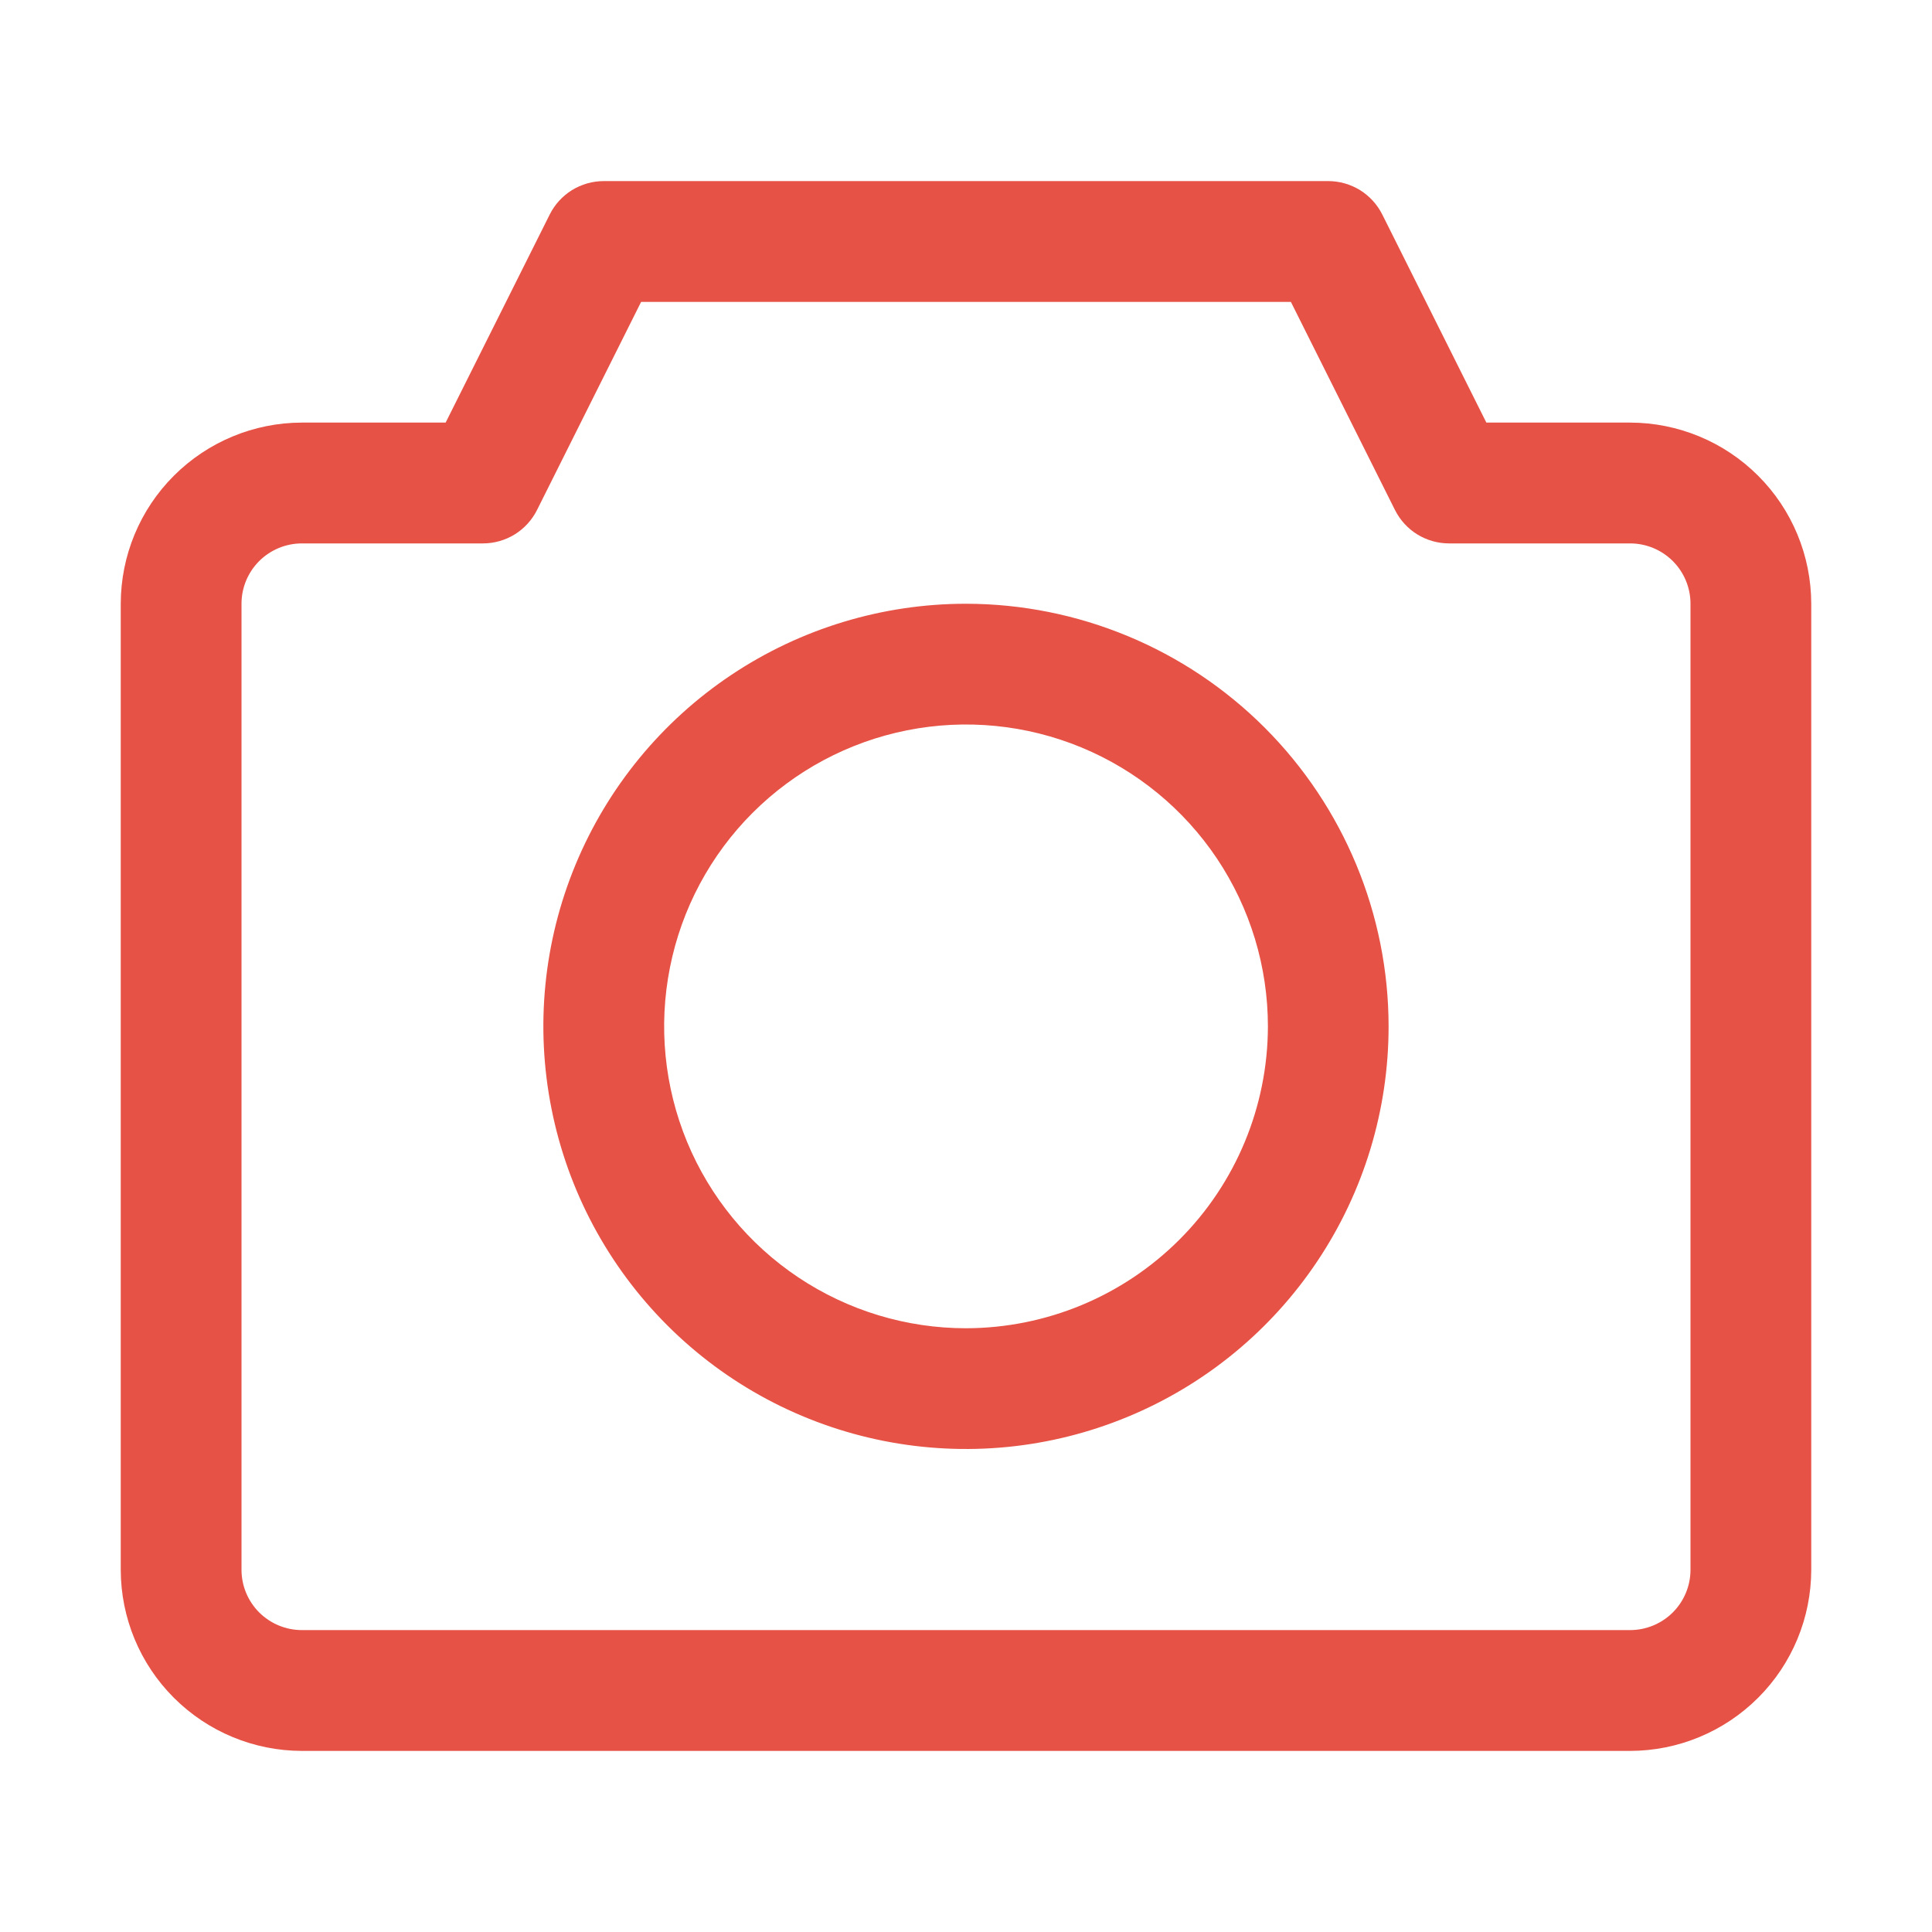
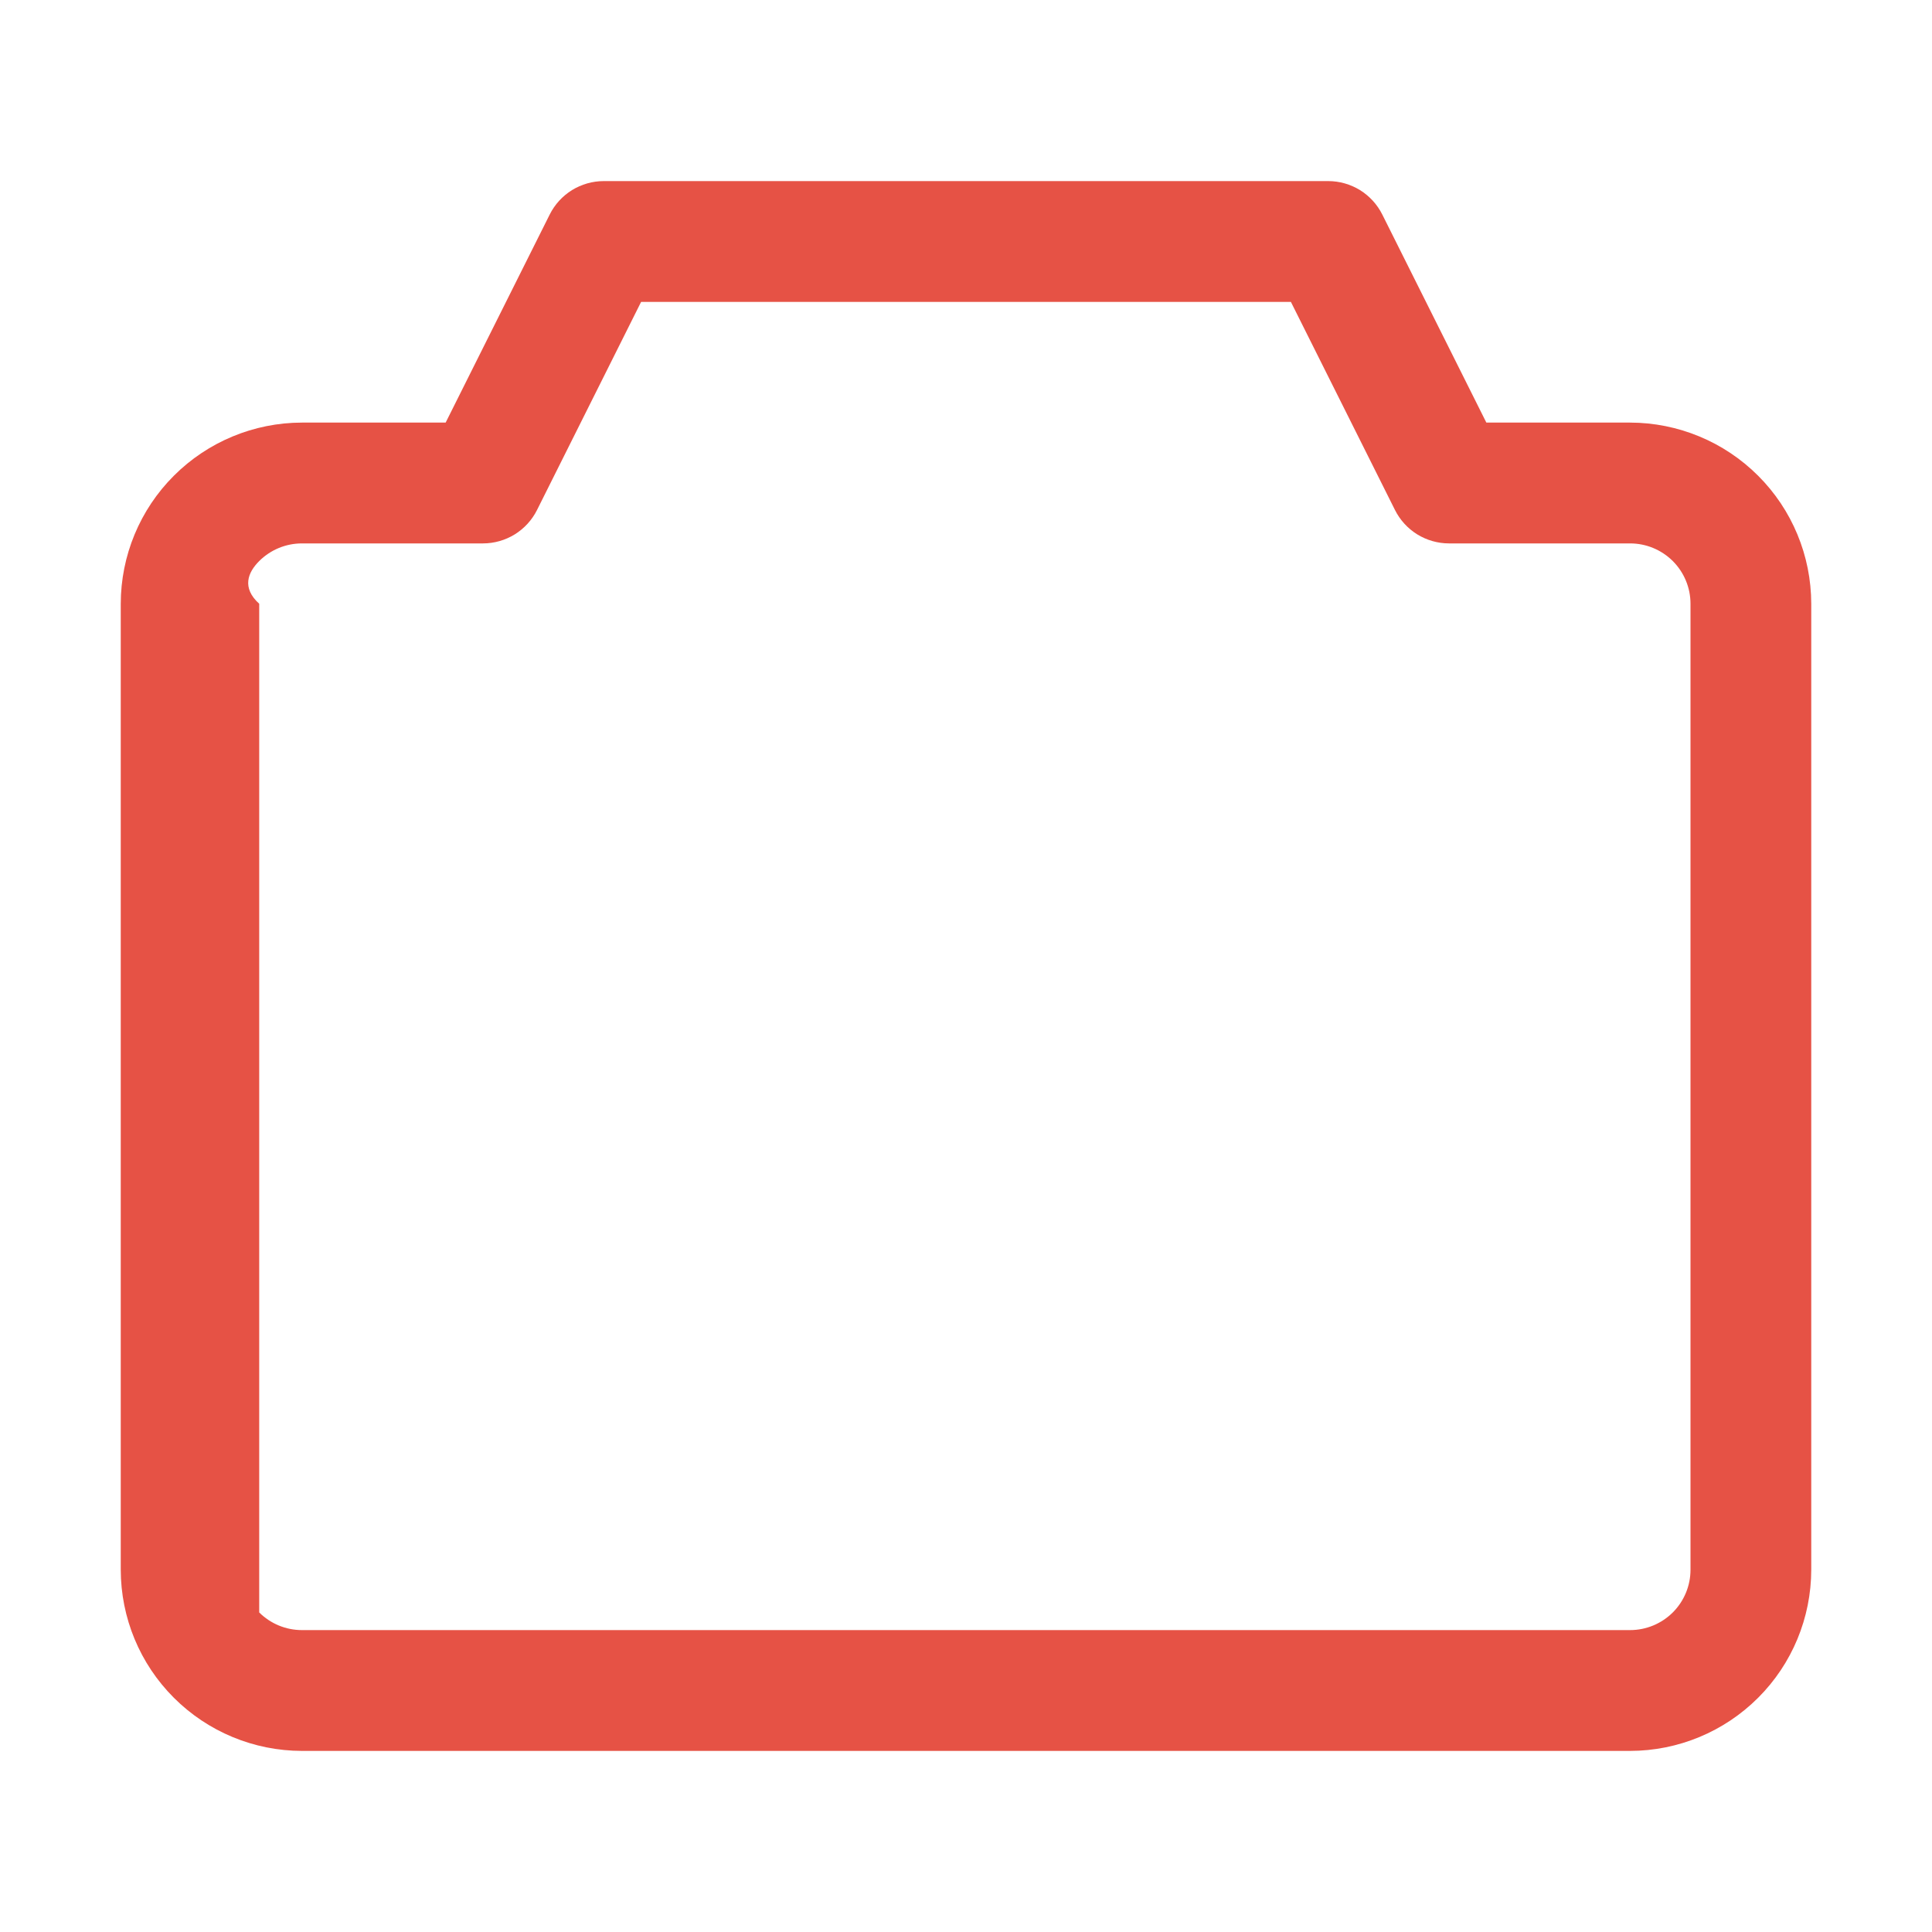
<svg xmlns="http://www.w3.org/2000/svg" width="30" height="30" viewBox="0 0 30 30" fill="none">
-   <path d="M25.312 6.562H23.08L21.464 3.331C21.386 3.175 21.266 3.044 21.118 2.952C20.97 2.861 20.799 2.812 20.625 2.812H9.375C9.201 2.812 9.03 2.861 8.882 2.952C8.734 3.044 8.614 3.175 8.536 3.331L6.92 6.562H4.688C3.942 6.563 3.227 6.86 2.7 7.387C2.172 7.914 1.876 8.629 1.875 9.375V24.375C1.876 25.121 2.172 25.836 2.7 26.363C3.227 26.89 3.942 27.187 4.688 27.188H25.312C26.058 27.187 26.773 26.89 27.3 26.363C27.828 25.836 28.124 25.121 28.125 24.375V9.375C28.124 8.629 27.828 7.914 27.3 7.387C26.773 6.86 26.058 6.563 25.312 6.562ZM26.25 24.375C26.25 24.624 26.151 24.862 25.975 25.038C25.799 25.213 25.561 25.312 25.312 25.312H4.688C4.439 25.312 4.201 25.213 4.025 25.038C3.849 24.862 3.75 24.624 3.75 24.375V9.375C3.75 9.126 3.849 8.888 4.025 8.712C4.201 8.537 4.439 8.438 4.688 8.438H7.5C7.674 8.438 7.845 8.389 7.993 8.298C8.141 8.206 8.261 8.075 8.339 7.919L9.955 4.688H20.045L21.661 7.919C21.739 8.075 21.859 8.206 22.007 8.298C22.155 8.389 22.326 8.438 22.5 8.438H25.312C25.561 8.438 25.799 8.537 25.975 8.712C26.151 8.888 26.25 9.126 26.25 9.375V24.375Z" fill="#E65245" />
-   <path d="M15 9.375C13.702 9.375 12.433 9.76 11.354 10.481C10.275 11.202 9.434 12.227 8.937 13.426C8.44 14.625 8.31 15.945 8.564 17.218C8.817 18.491 9.442 19.66 10.36 20.578C11.277 21.496 12.447 22.121 13.72 22.374C14.993 22.627 16.312 22.497 17.511 22C18.71 21.504 19.735 20.663 20.456 19.583C21.178 18.504 21.562 17.235 21.562 15.938C21.561 14.198 20.868 12.53 19.638 11.299C18.408 10.069 16.74 9.377 15 9.375ZM15 20.625C14.073 20.625 13.167 20.35 12.396 19.835C11.625 19.32 11.024 18.588 10.669 17.731C10.315 16.875 10.222 15.932 10.403 15.023C10.583 14.114 11.03 13.278 11.685 12.623C12.341 11.967 13.176 11.521 14.085 11.34C14.995 11.159 15.937 11.252 16.794 11.607C17.65 11.962 18.382 12.562 18.898 13.333C19.413 14.104 19.688 15.01 19.688 15.938C19.686 17.18 19.192 18.372 18.313 19.25C17.434 20.129 16.243 20.623 15 20.625Z" fill="#E65245" />
+   <path d="M25.312 6.562H23.08L21.464 3.331C21.386 3.175 21.266 3.044 21.118 2.952C20.97 2.861 20.799 2.812 20.625 2.812H9.375C9.201 2.812 9.03 2.861 8.882 2.952C8.734 3.044 8.614 3.175 8.536 3.331L6.92 6.562H4.688C3.942 6.563 3.227 6.86 2.7 7.387C2.172 7.914 1.876 8.629 1.875 9.375V24.375C1.876 25.121 2.172 25.836 2.7 26.363C3.227 26.89 3.942 27.187 4.688 27.188H25.312C26.058 27.187 26.773 26.89 27.3 26.363C27.828 25.836 28.124 25.121 28.125 24.375V9.375C28.124 8.629 27.828 7.914 27.3 7.387C26.773 6.86 26.058 6.563 25.312 6.562ZM26.25 24.375C26.25 24.624 26.151 24.862 25.975 25.038C25.799 25.213 25.561 25.312 25.312 25.312H4.688C4.439 25.312 4.201 25.213 4.025 25.038V9.375C3.75 9.126 3.849 8.888 4.025 8.712C4.201 8.537 4.439 8.438 4.688 8.438H7.5C7.674 8.438 7.845 8.389 7.993 8.298C8.141 8.206 8.261 8.075 8.339 7.919L9.955 4.688H20.045L21.661 7.919C21.739 8.075 21.859 8.206 22.007 8.298C22.155 8.389 22.326 8.438 22.5 8.438H25.312C25.561 8.438 25.799 8.537 25.975 8.712C26.151 8.888 26.25 9.126 26.25 9.375V24.375Z" fill="#E65245" />
</svg>